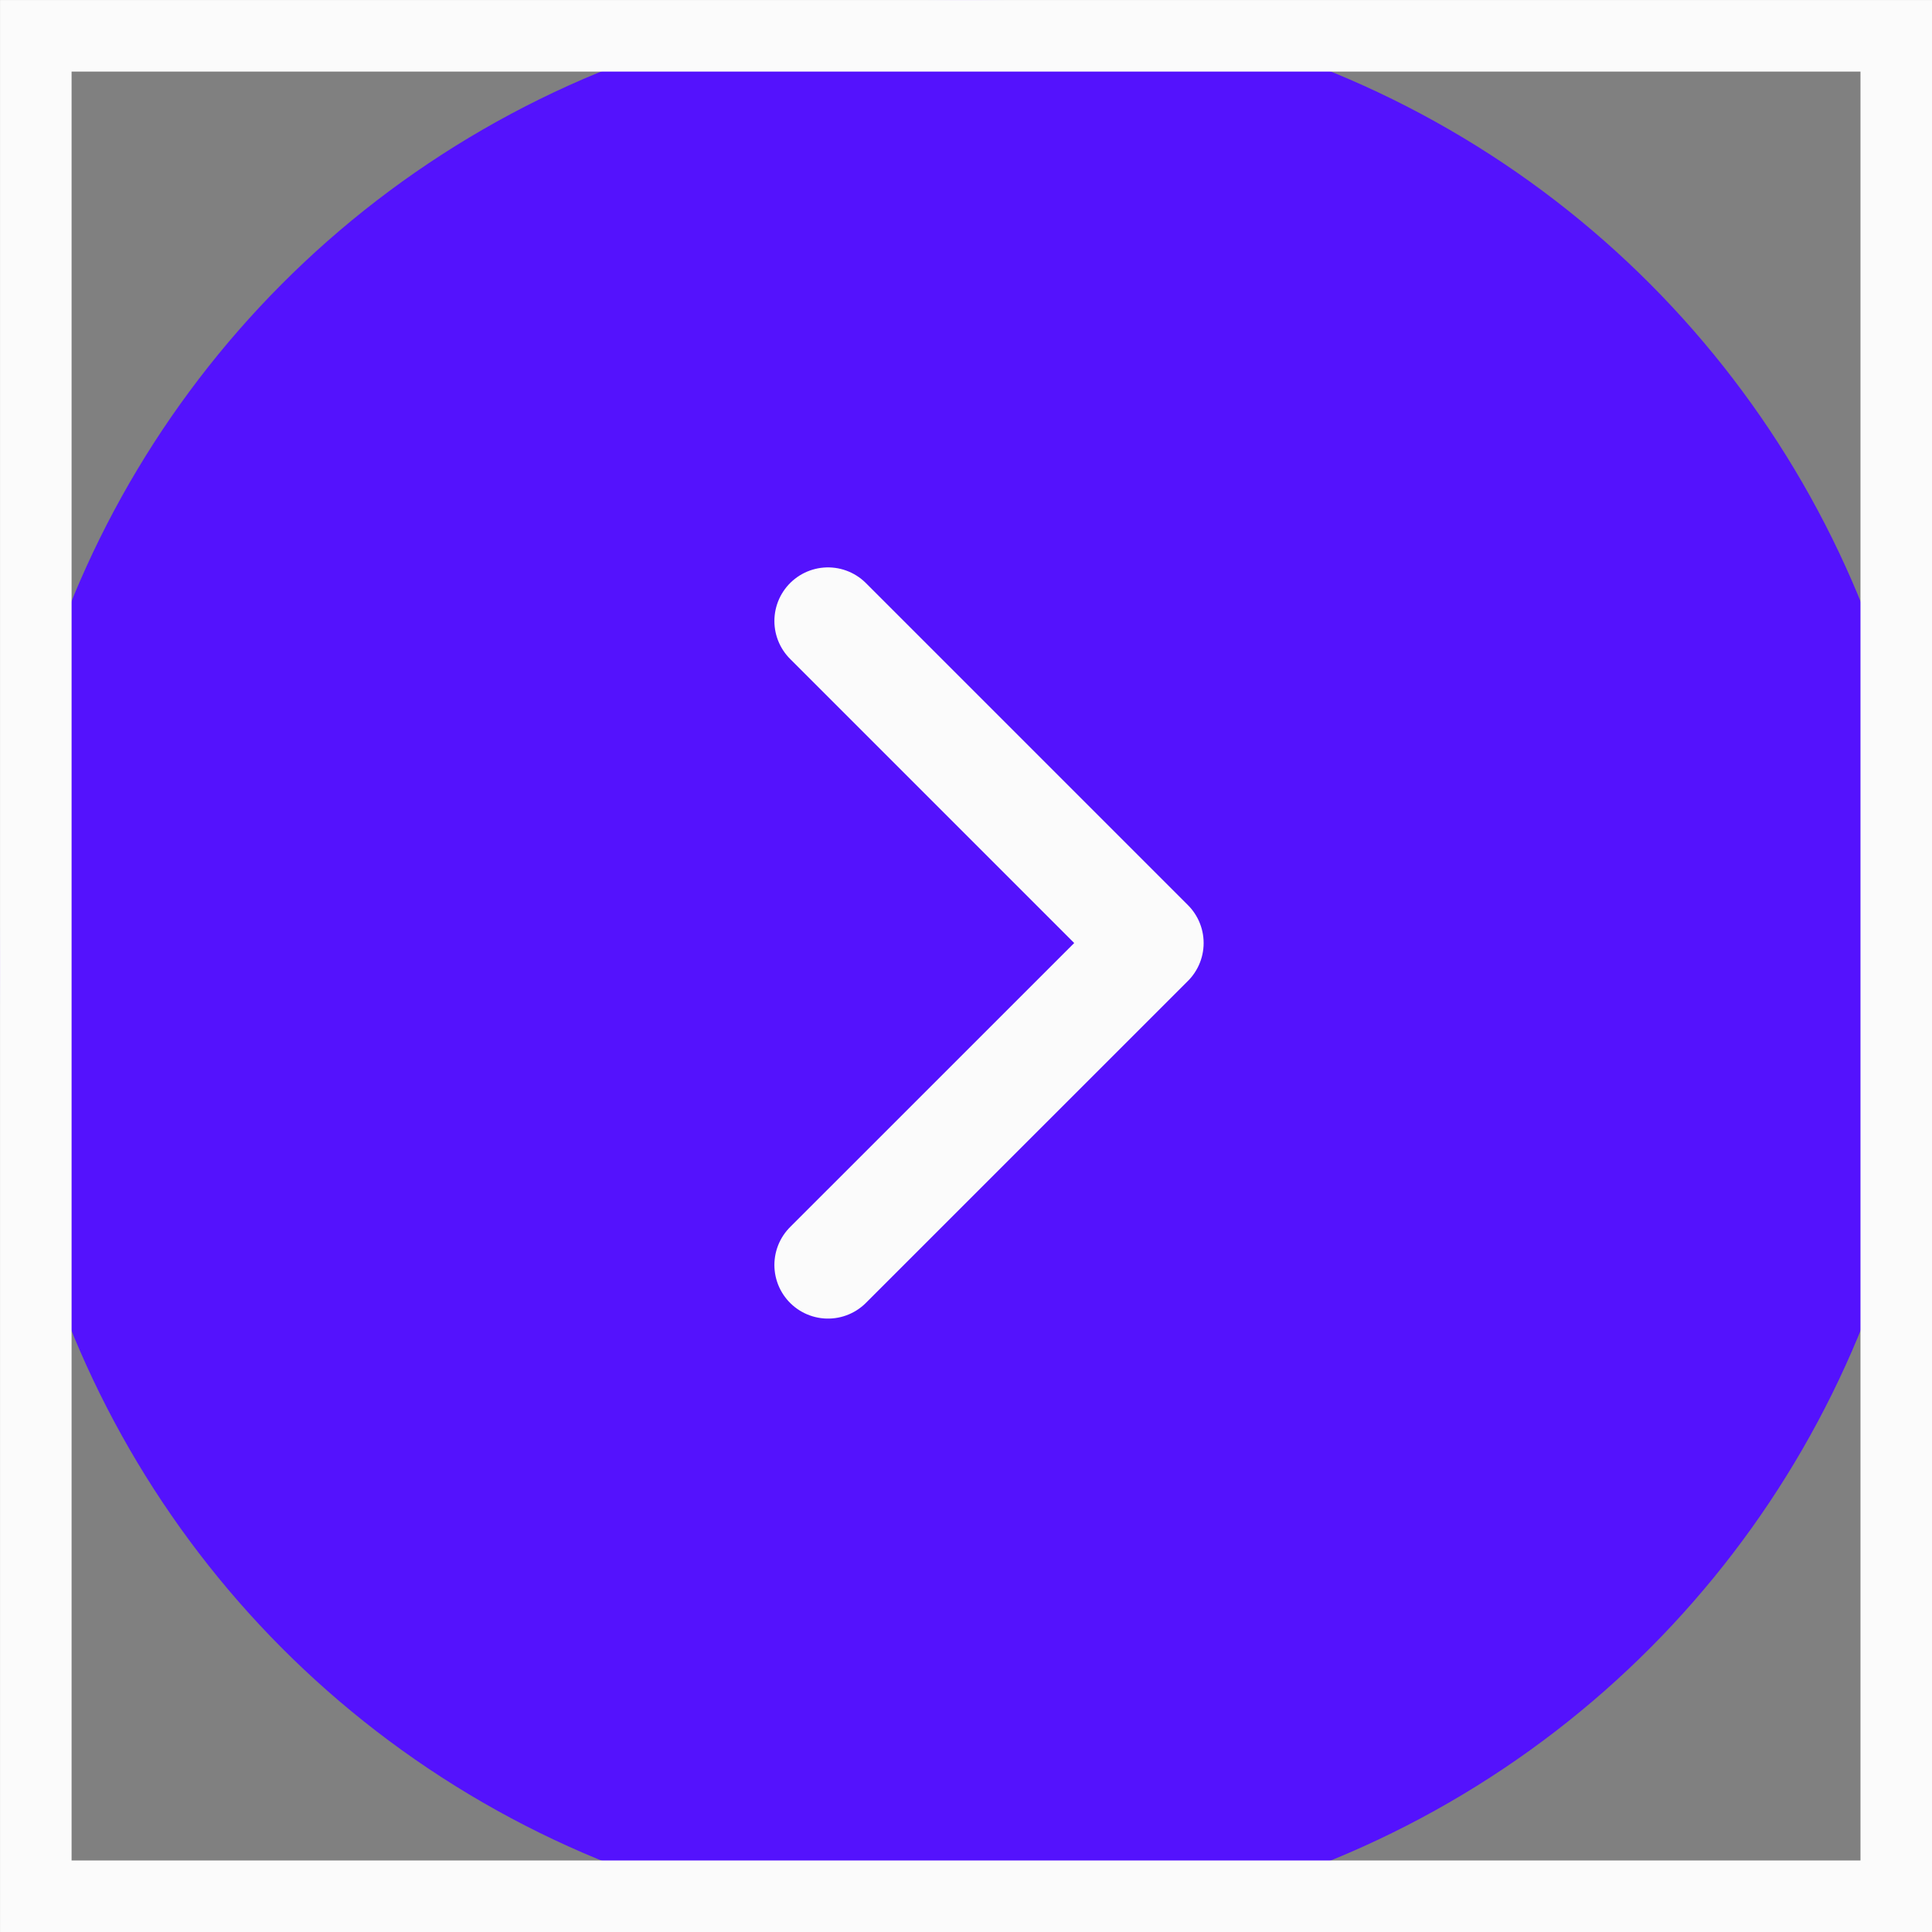
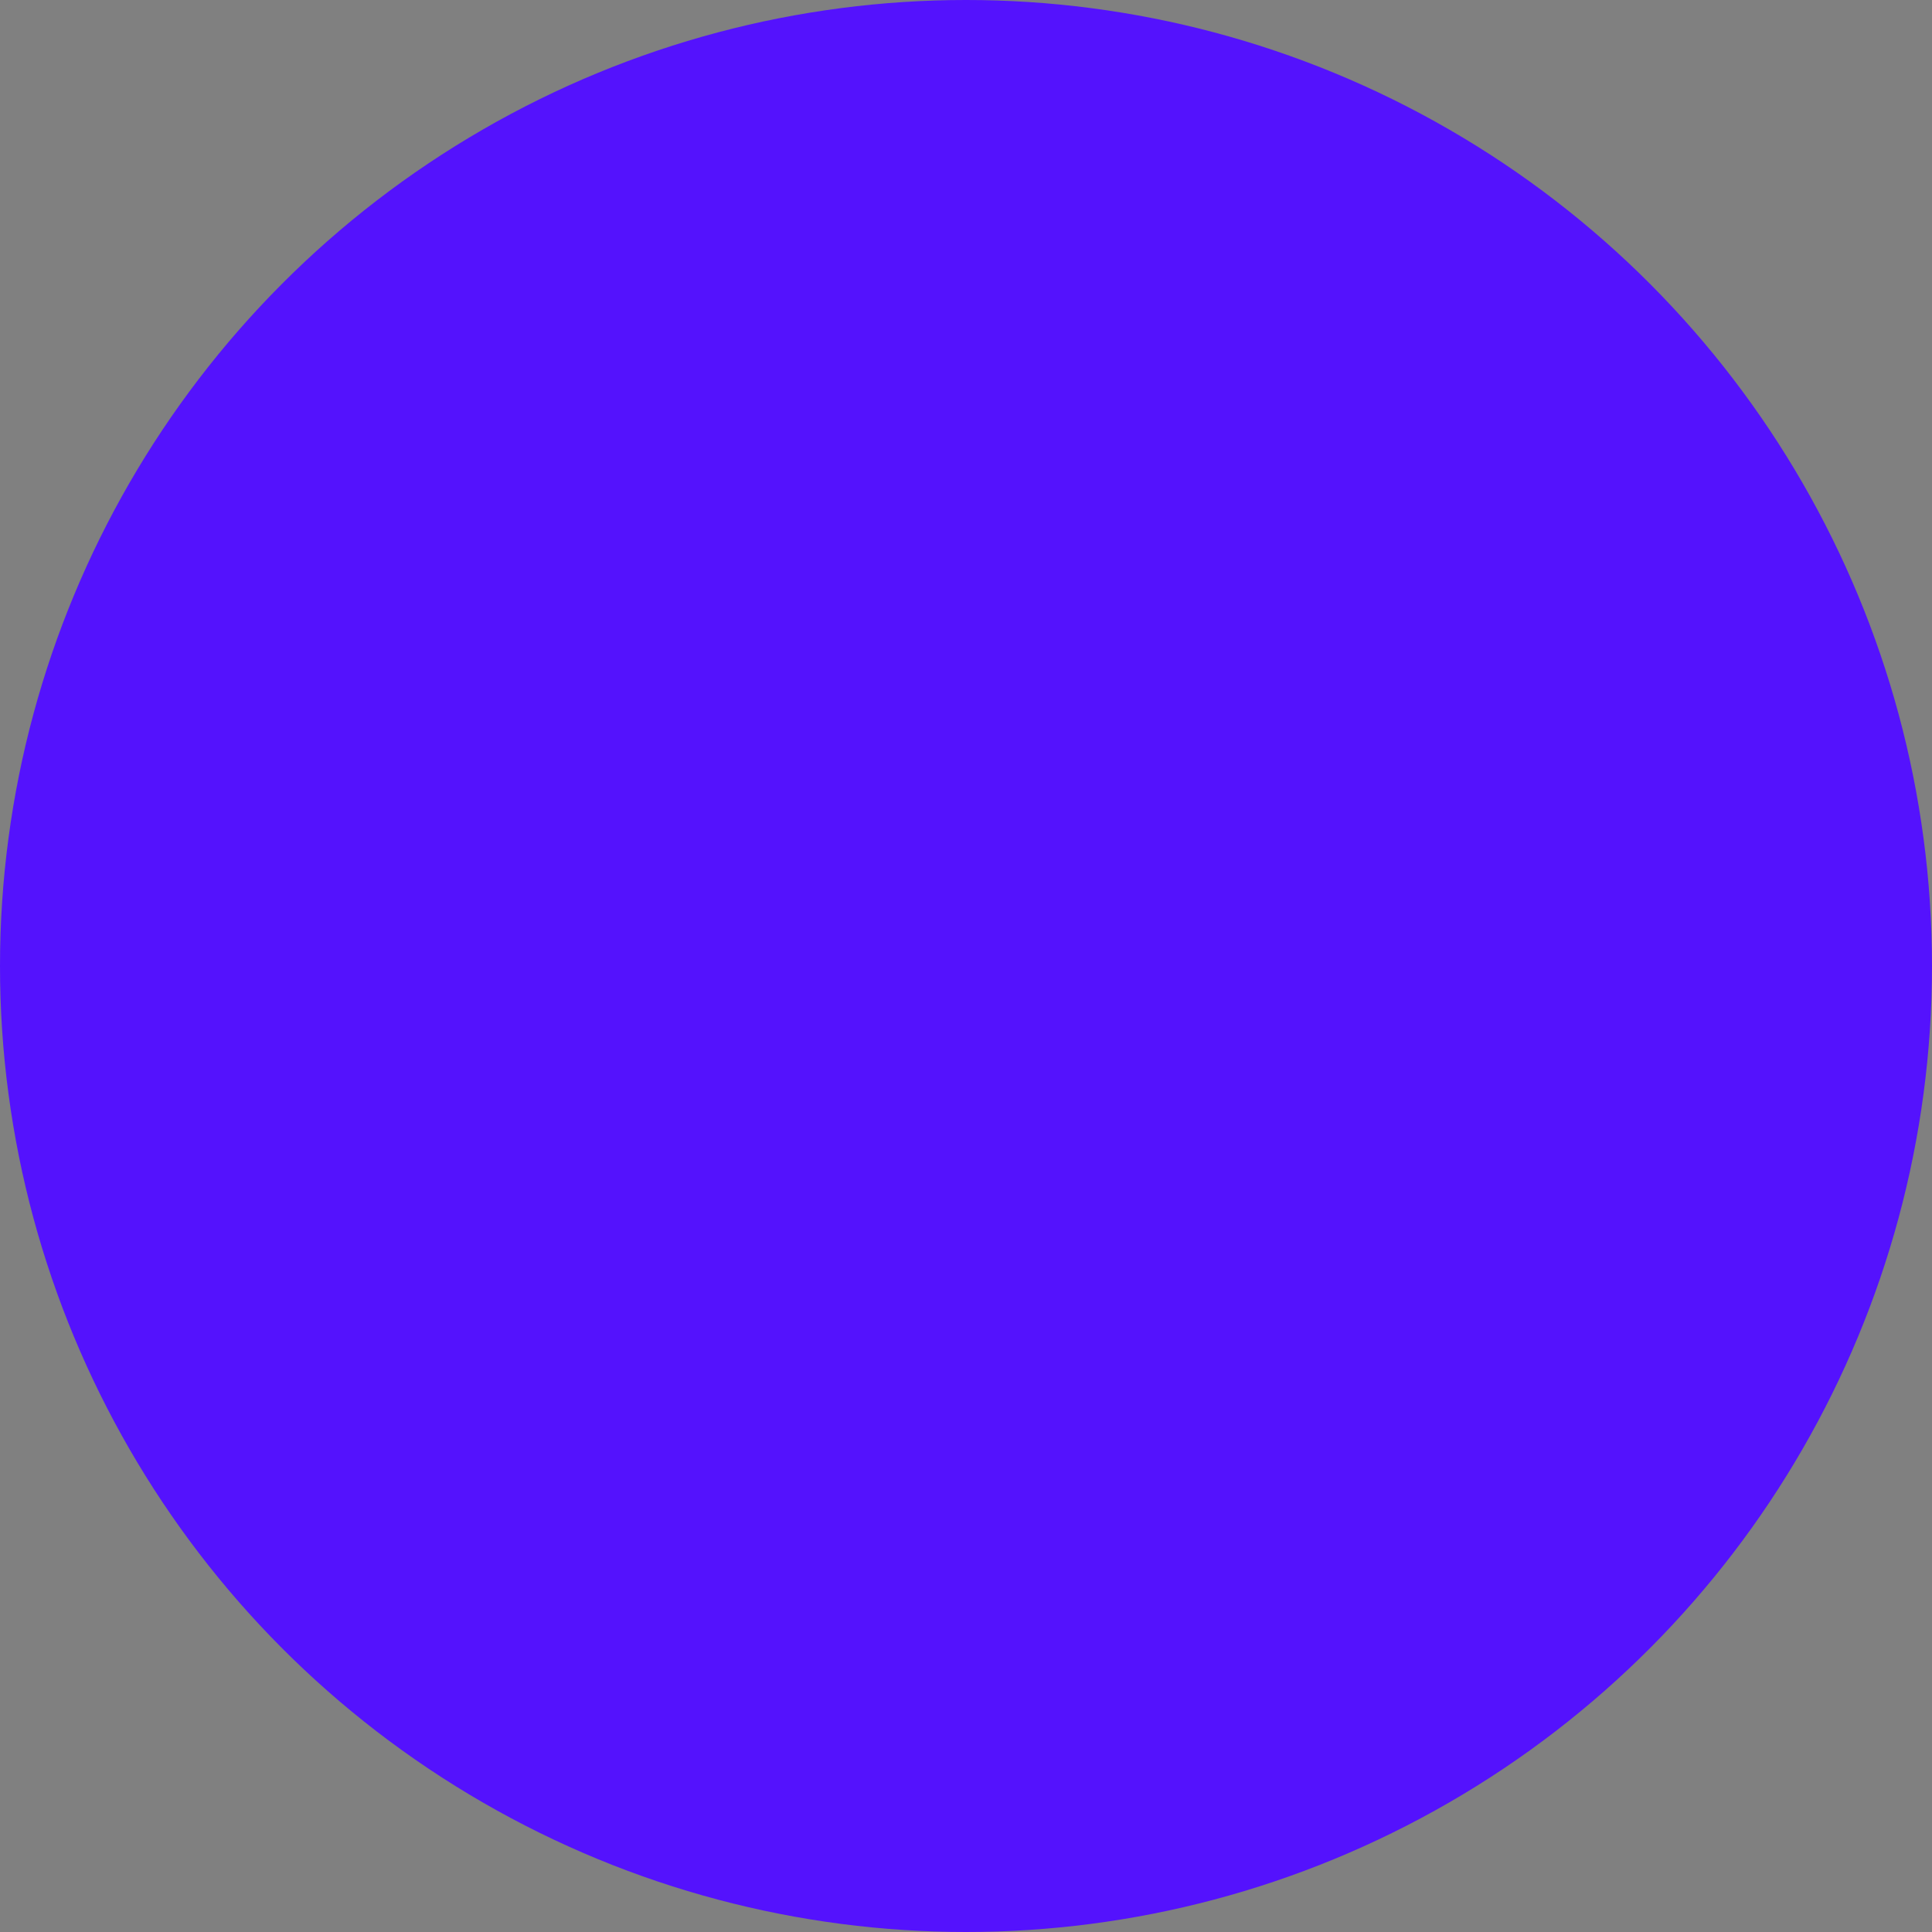
<svg xmlns="http://www.w3.org/2000/svg" width="28" height="28" viewBox="0 0 28 28" fill="none">
  <rect x="0" y="0" width="28" height="28" fill="#808080" stroke="none" />
  <circle cx="14" cy="14" r="14" fill="#5412FD" />
-   <rect x="0.519" y="0.519" width="26.963" height="26.963" stroke="#FBFBFB" stroke-width="1.037" />
-   <path d="M12 9L16.667 13.667L12 18.333" stroke="#FBFBFB" stroke-width="1.554" stroke-linecap="round" stroke-linejoin="round" />
</svg>